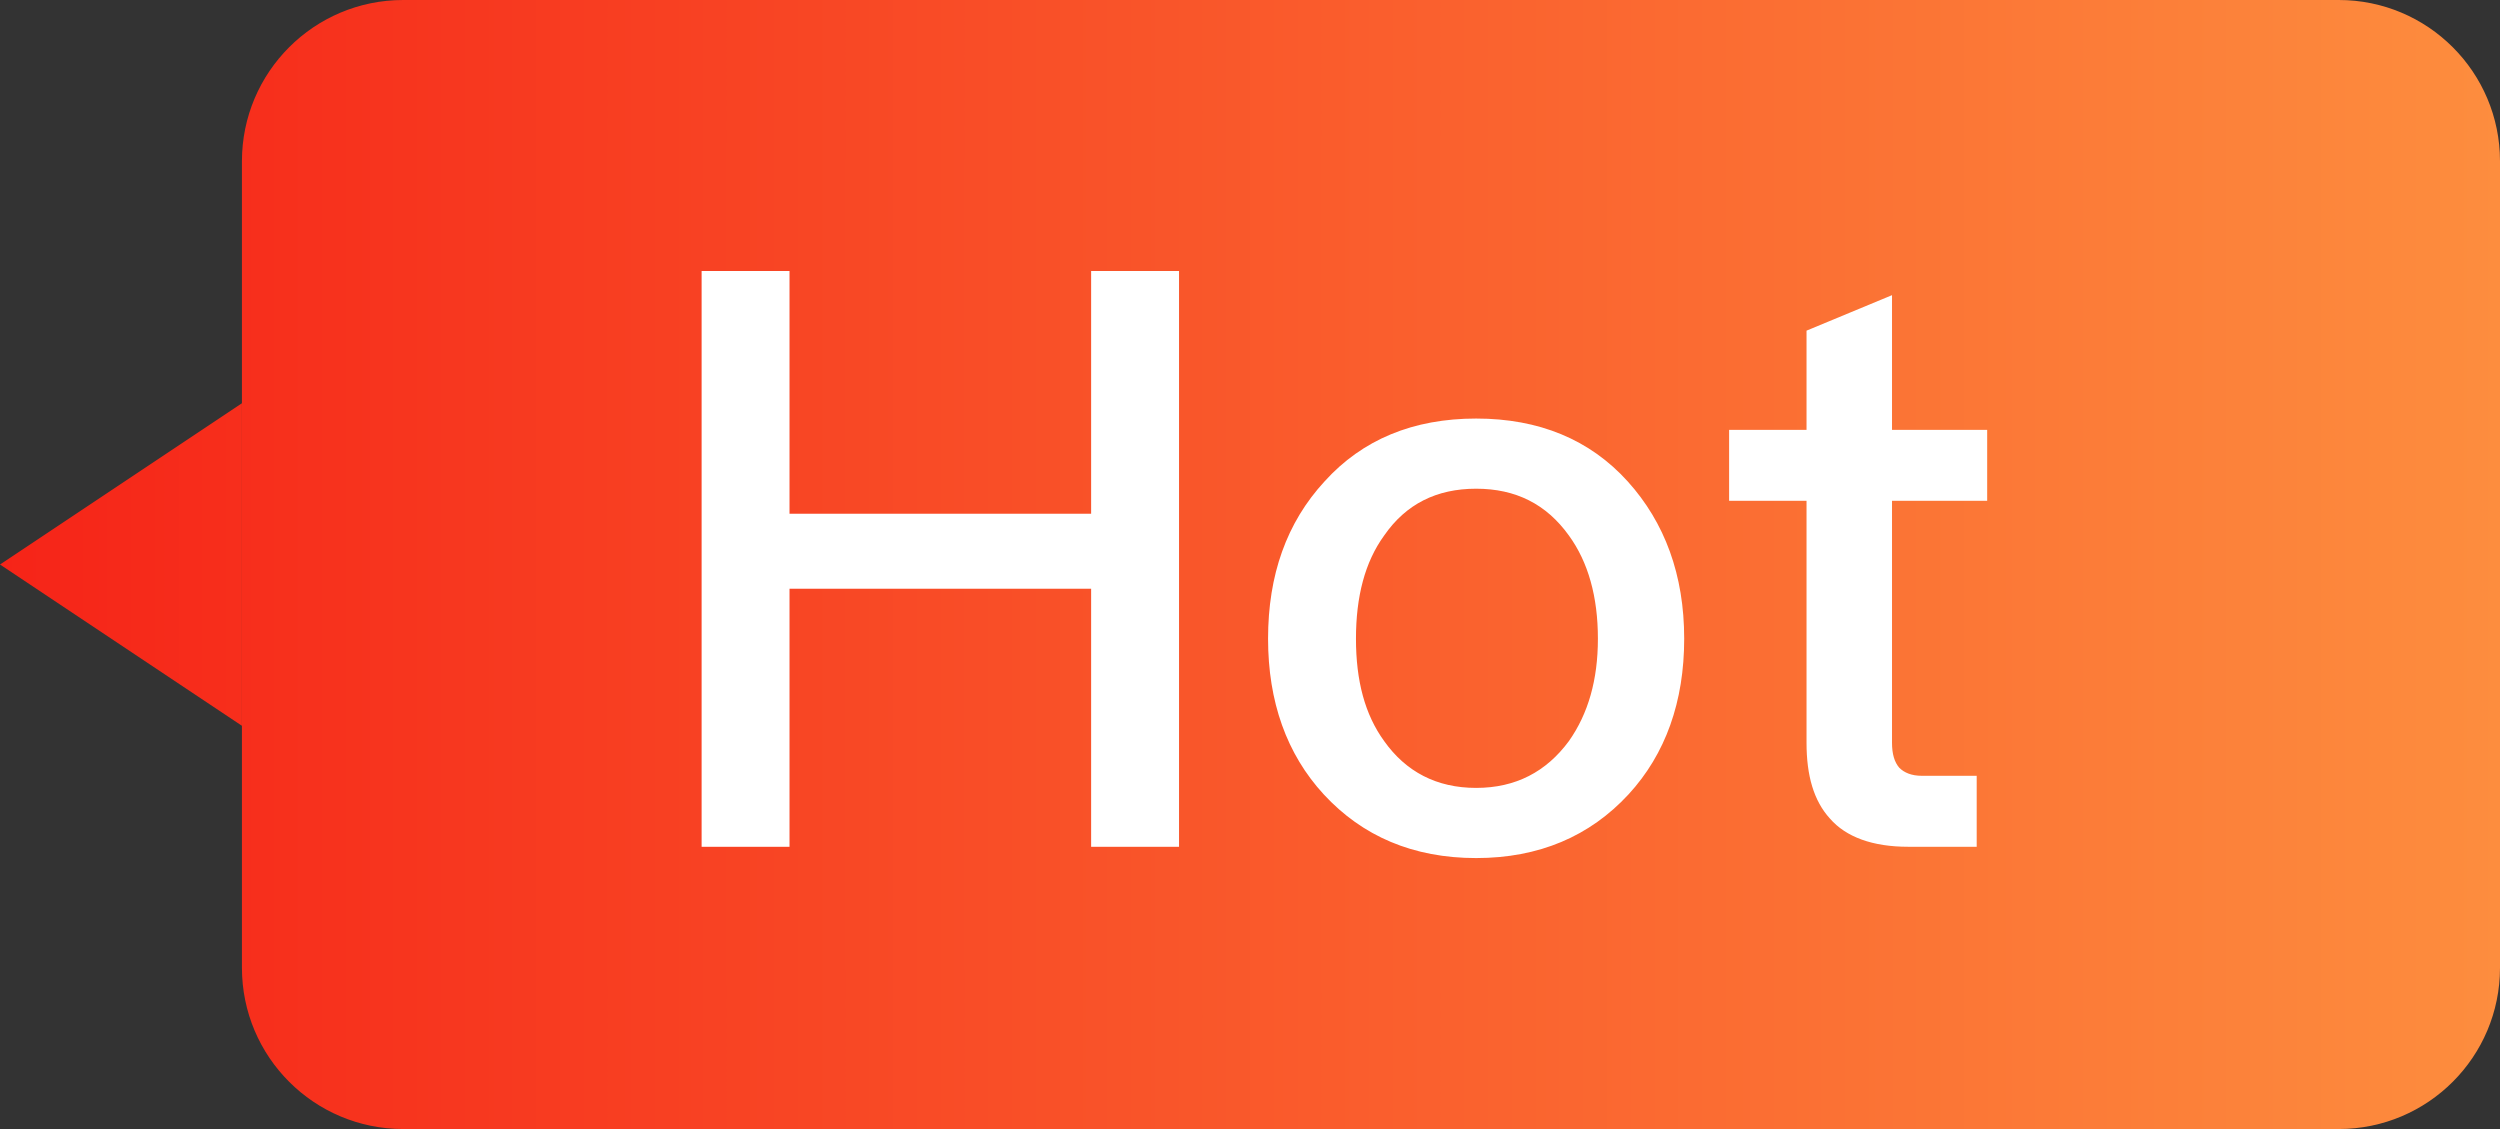
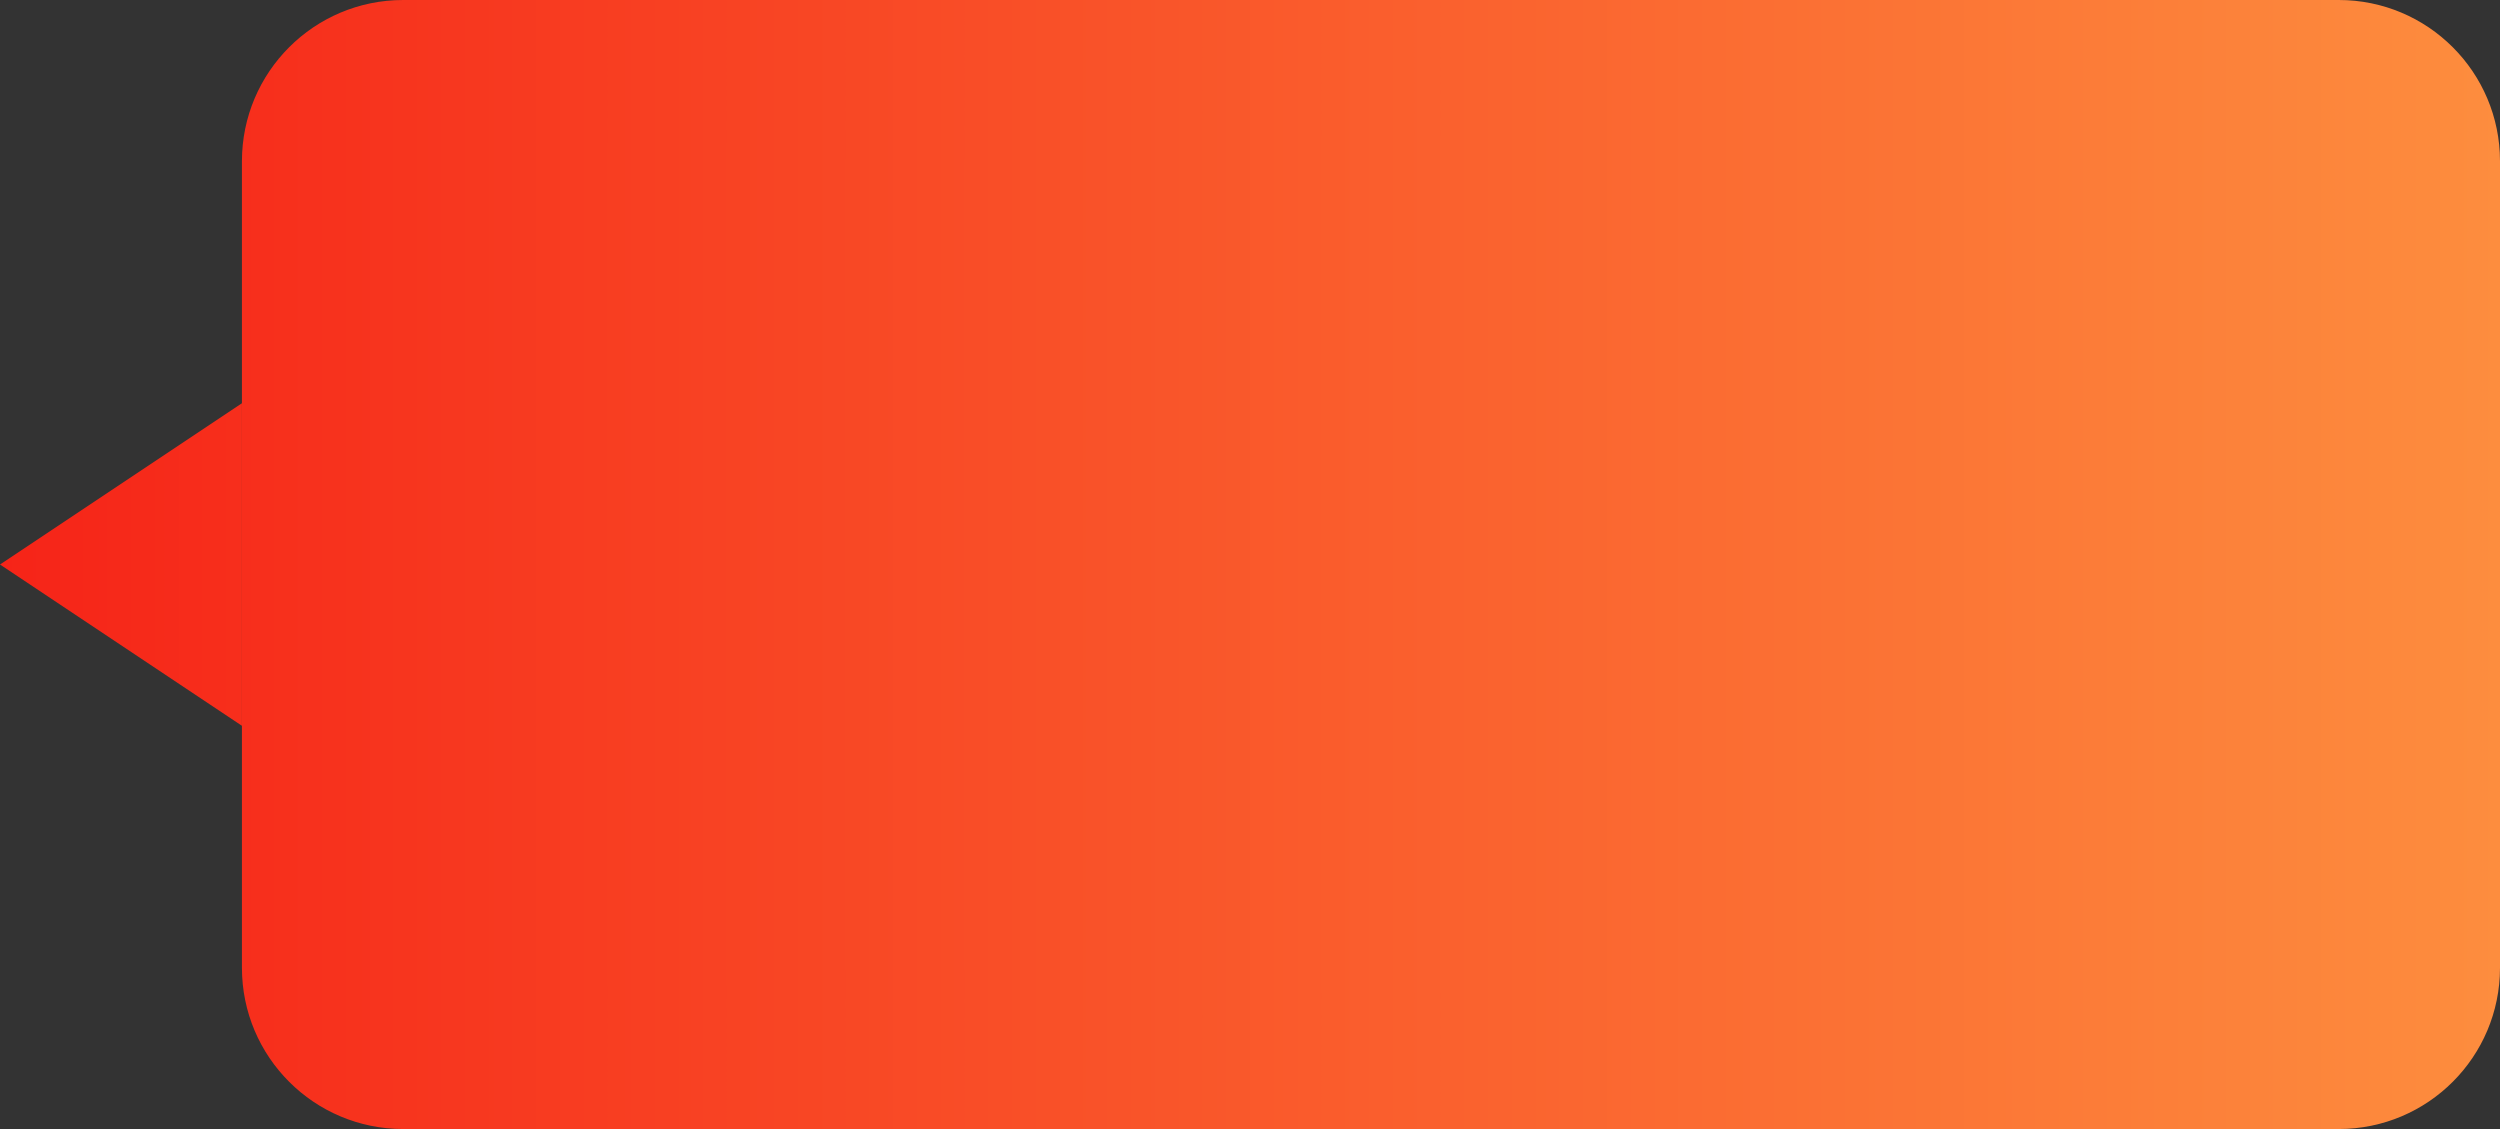
<svg xmlns="http://www.w3.org/2000/svg" width="31" height="14" viewBox="0 0 31 14" fill="none">
  <rect x="0" y="0" width="31" height="14" fill="#333333" stroke="none" />
  <path d="M3 2C3 0.895 3.895 0 5 0H29C30.105 0 31 0.895 31 2V12C31 13.105 30.105 14 29 14H5C3.895 14 3 13.105 3 12V2Z" fill="url(#paint0_linear_4253_8407)" />
  <path d="M0 7L3 5V9L0 7Z" fill="url(#paint1_linear_4253_8407)" />
-   <path d="M8.7 3.36H9.79V6.37H13.53V3.36H14.62V10.5H13.53V7.3H9.79V10.5H8.7V3.36ZM18.304 5.19C19.084 5.19 19.714 5.45 20.184 5.97C20.644 6.48 20.884 7.13 20.884 7.92C20.884 8.7 20.654 9.35 20.194 9.85C19.714 10.37 19.084 10.64 18.304 10.64C17.524 10.64 16.894 10.37 16.414 9.85C15.954 9.35 15.724 8.7 15.724 7.92C15.724 7.13 15.954 6.48 16.424 5.97C16.894 5.45 17.524 5.19 18.304 5.19ZM18.304 6.06C17.814 6.06 17.434 6.25 17.164 6.64C16.924 6.97 16.814 7.4 16.814 7.92C16.814 8.44 16.924 8.86 17.164 9.19C17.434 9.57 17.814 9.77 18.304 9.77C18.794 9.77 19.174 9.57 19.454 9.19C19.694 8.85 19.814 8.43 19.814 7.92C19.814 7.4 19.694 6.97 19.454 6.64C19.174 6.25 18.794 6.06 18.304 6.06ZM23.461 3.66V5.33H24.641V6.21H23.461V9.21C23.461 9.35 23.491 9.45 23.551 9.52C23.611 9.58 23.701 9.62 23.831 9.62H24.511V10.5H23.661C23.221 10.5 22.891 10.38 22.691 10.15C22.491 9.93 22.401 9.62 22.401 9.21V6.21H21.441V5.33H22.401V4.1L23.461 3.66Z" fill="white" />
  <defs>
    <linearGradient id="paint0_linear_4253_8407" x1="-2.30968e-07" y1="7" x2="31" y2="7" gradientUnits="userSpaceOnUse">
      <stop stop-color="#F62418" />
      <stop offset="1" stop-color="#FD8D3E" />
    </linearGradient>
    <linearGradient id="paint1_linear_4253_8407" x1="-2.30968e-07" y1="7" x2="31" y2="7" gradientUnits="userSpaceOnUse">
      <stop stop-color="#F62418" />
      <stop offset="1" stop-color="#FD8D3E" />
    </linearGradient>
  </defs>
</svg>